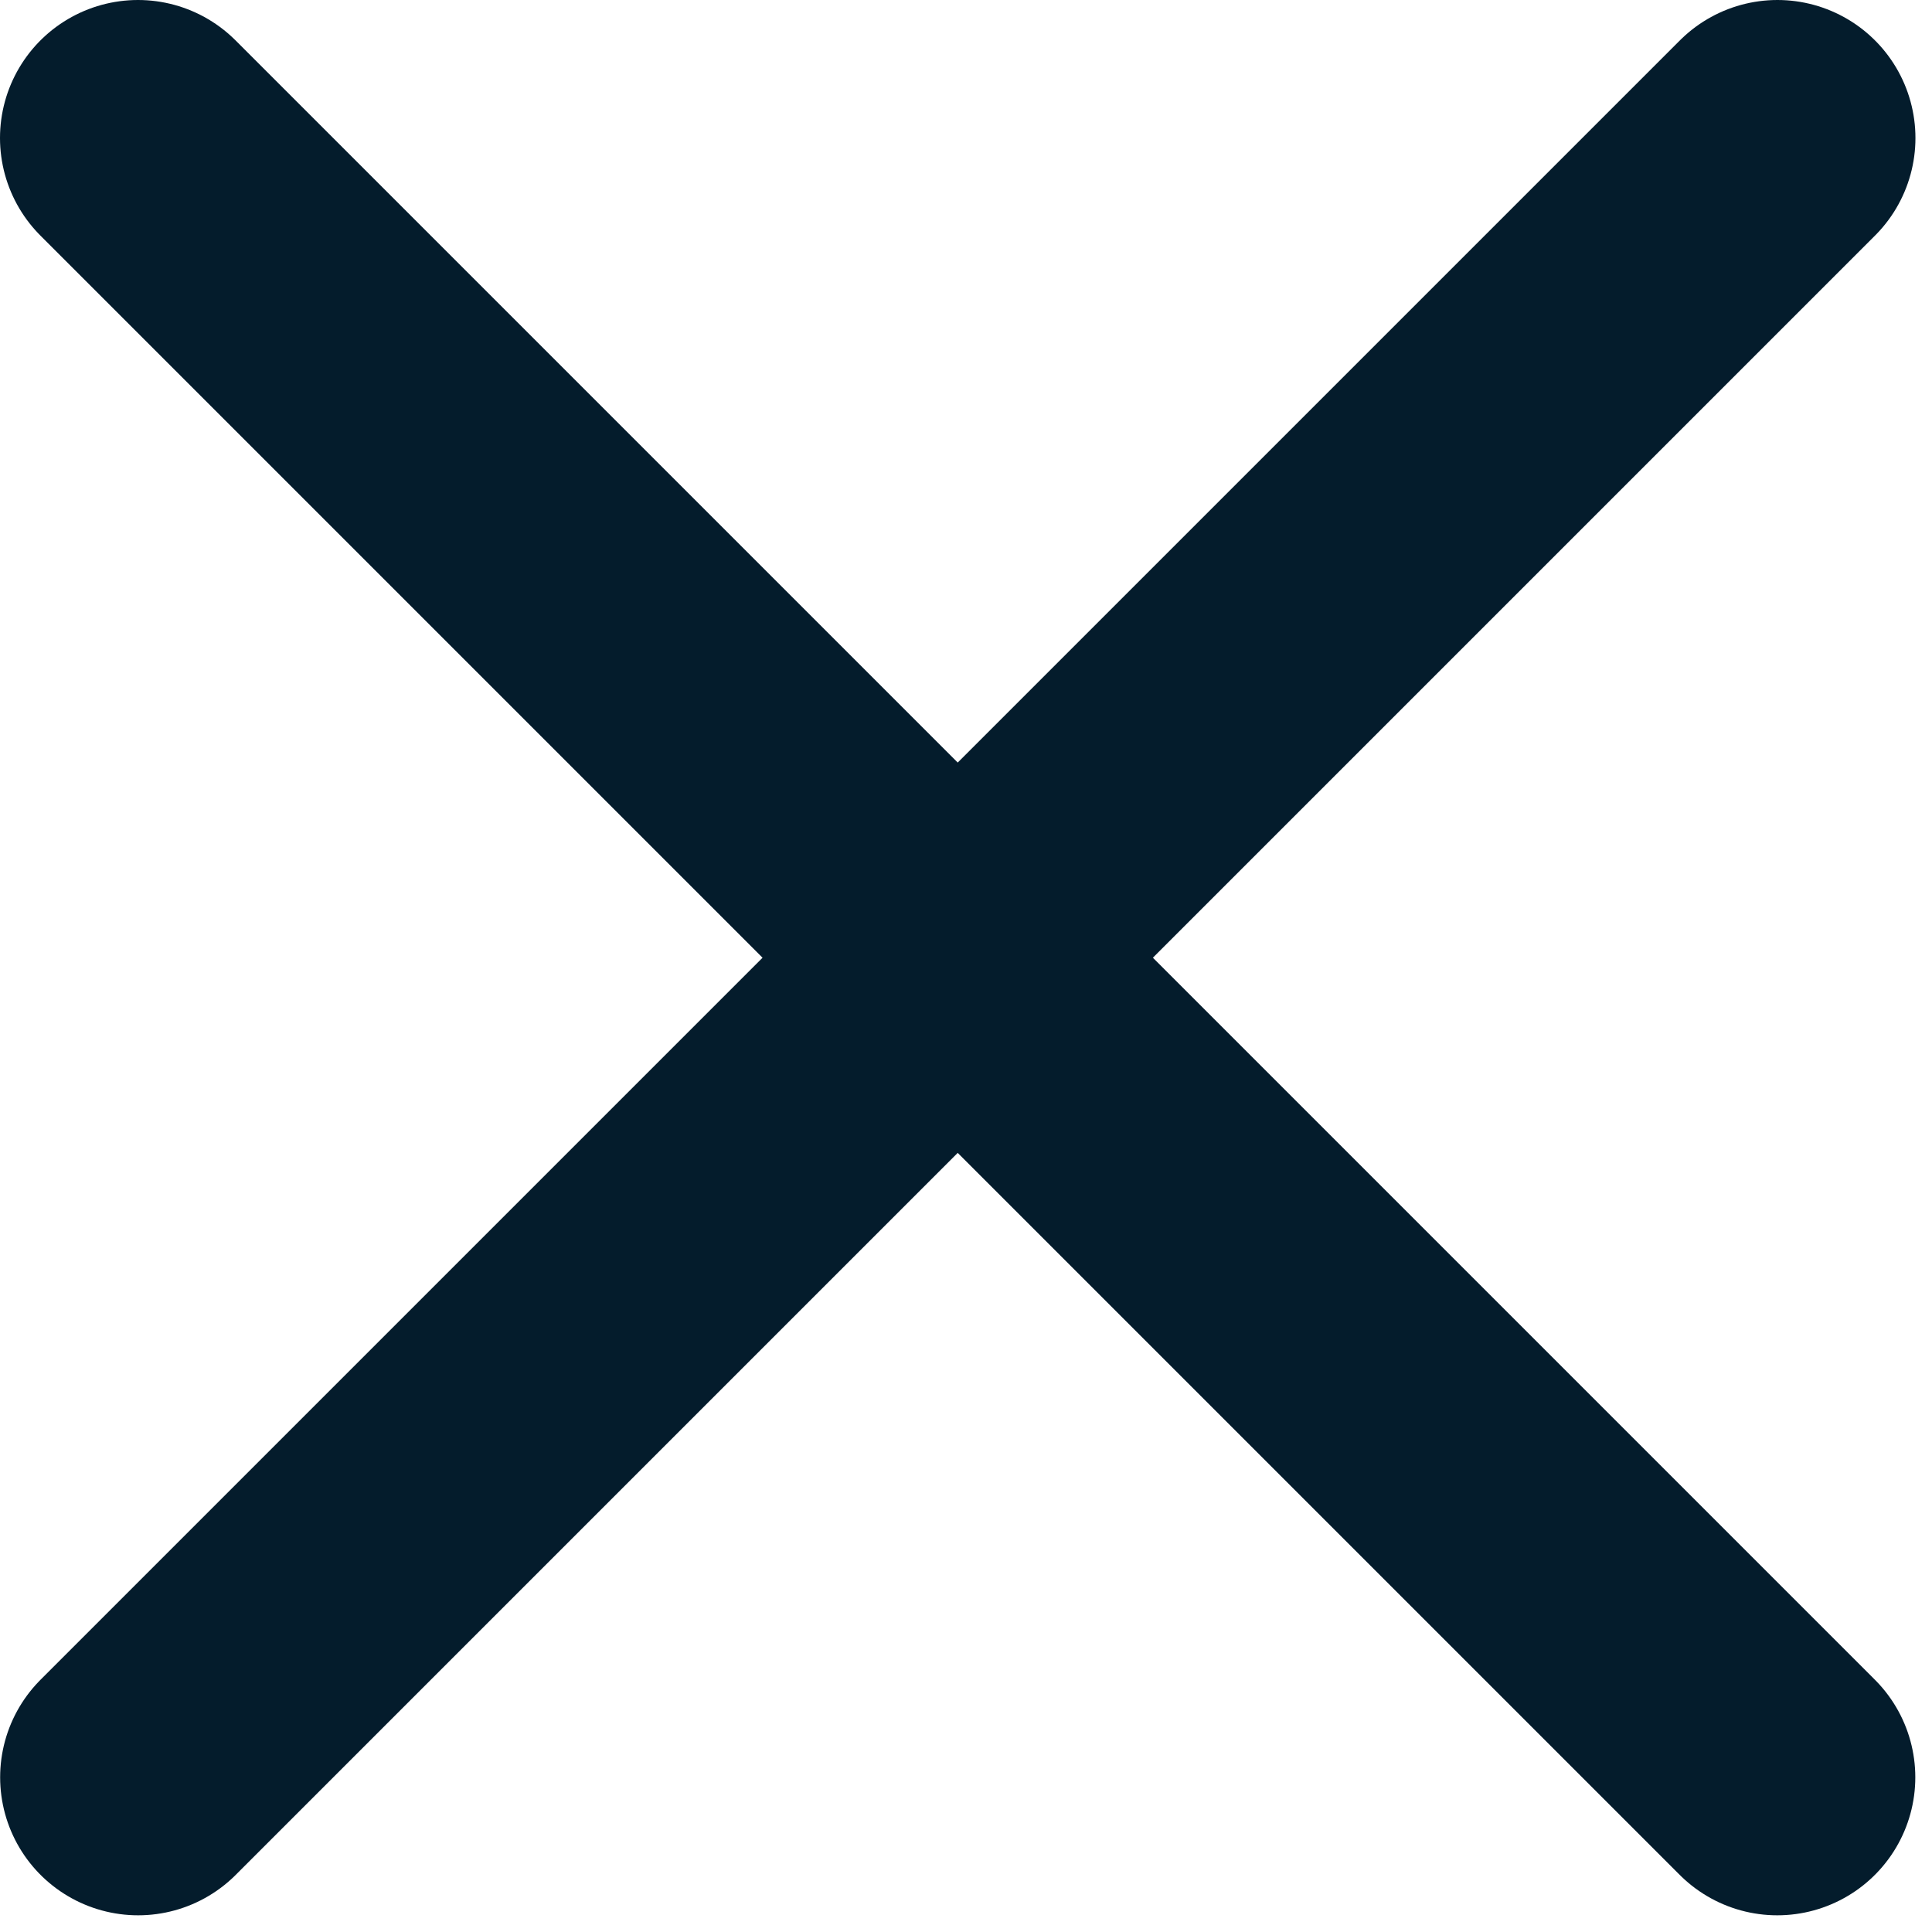
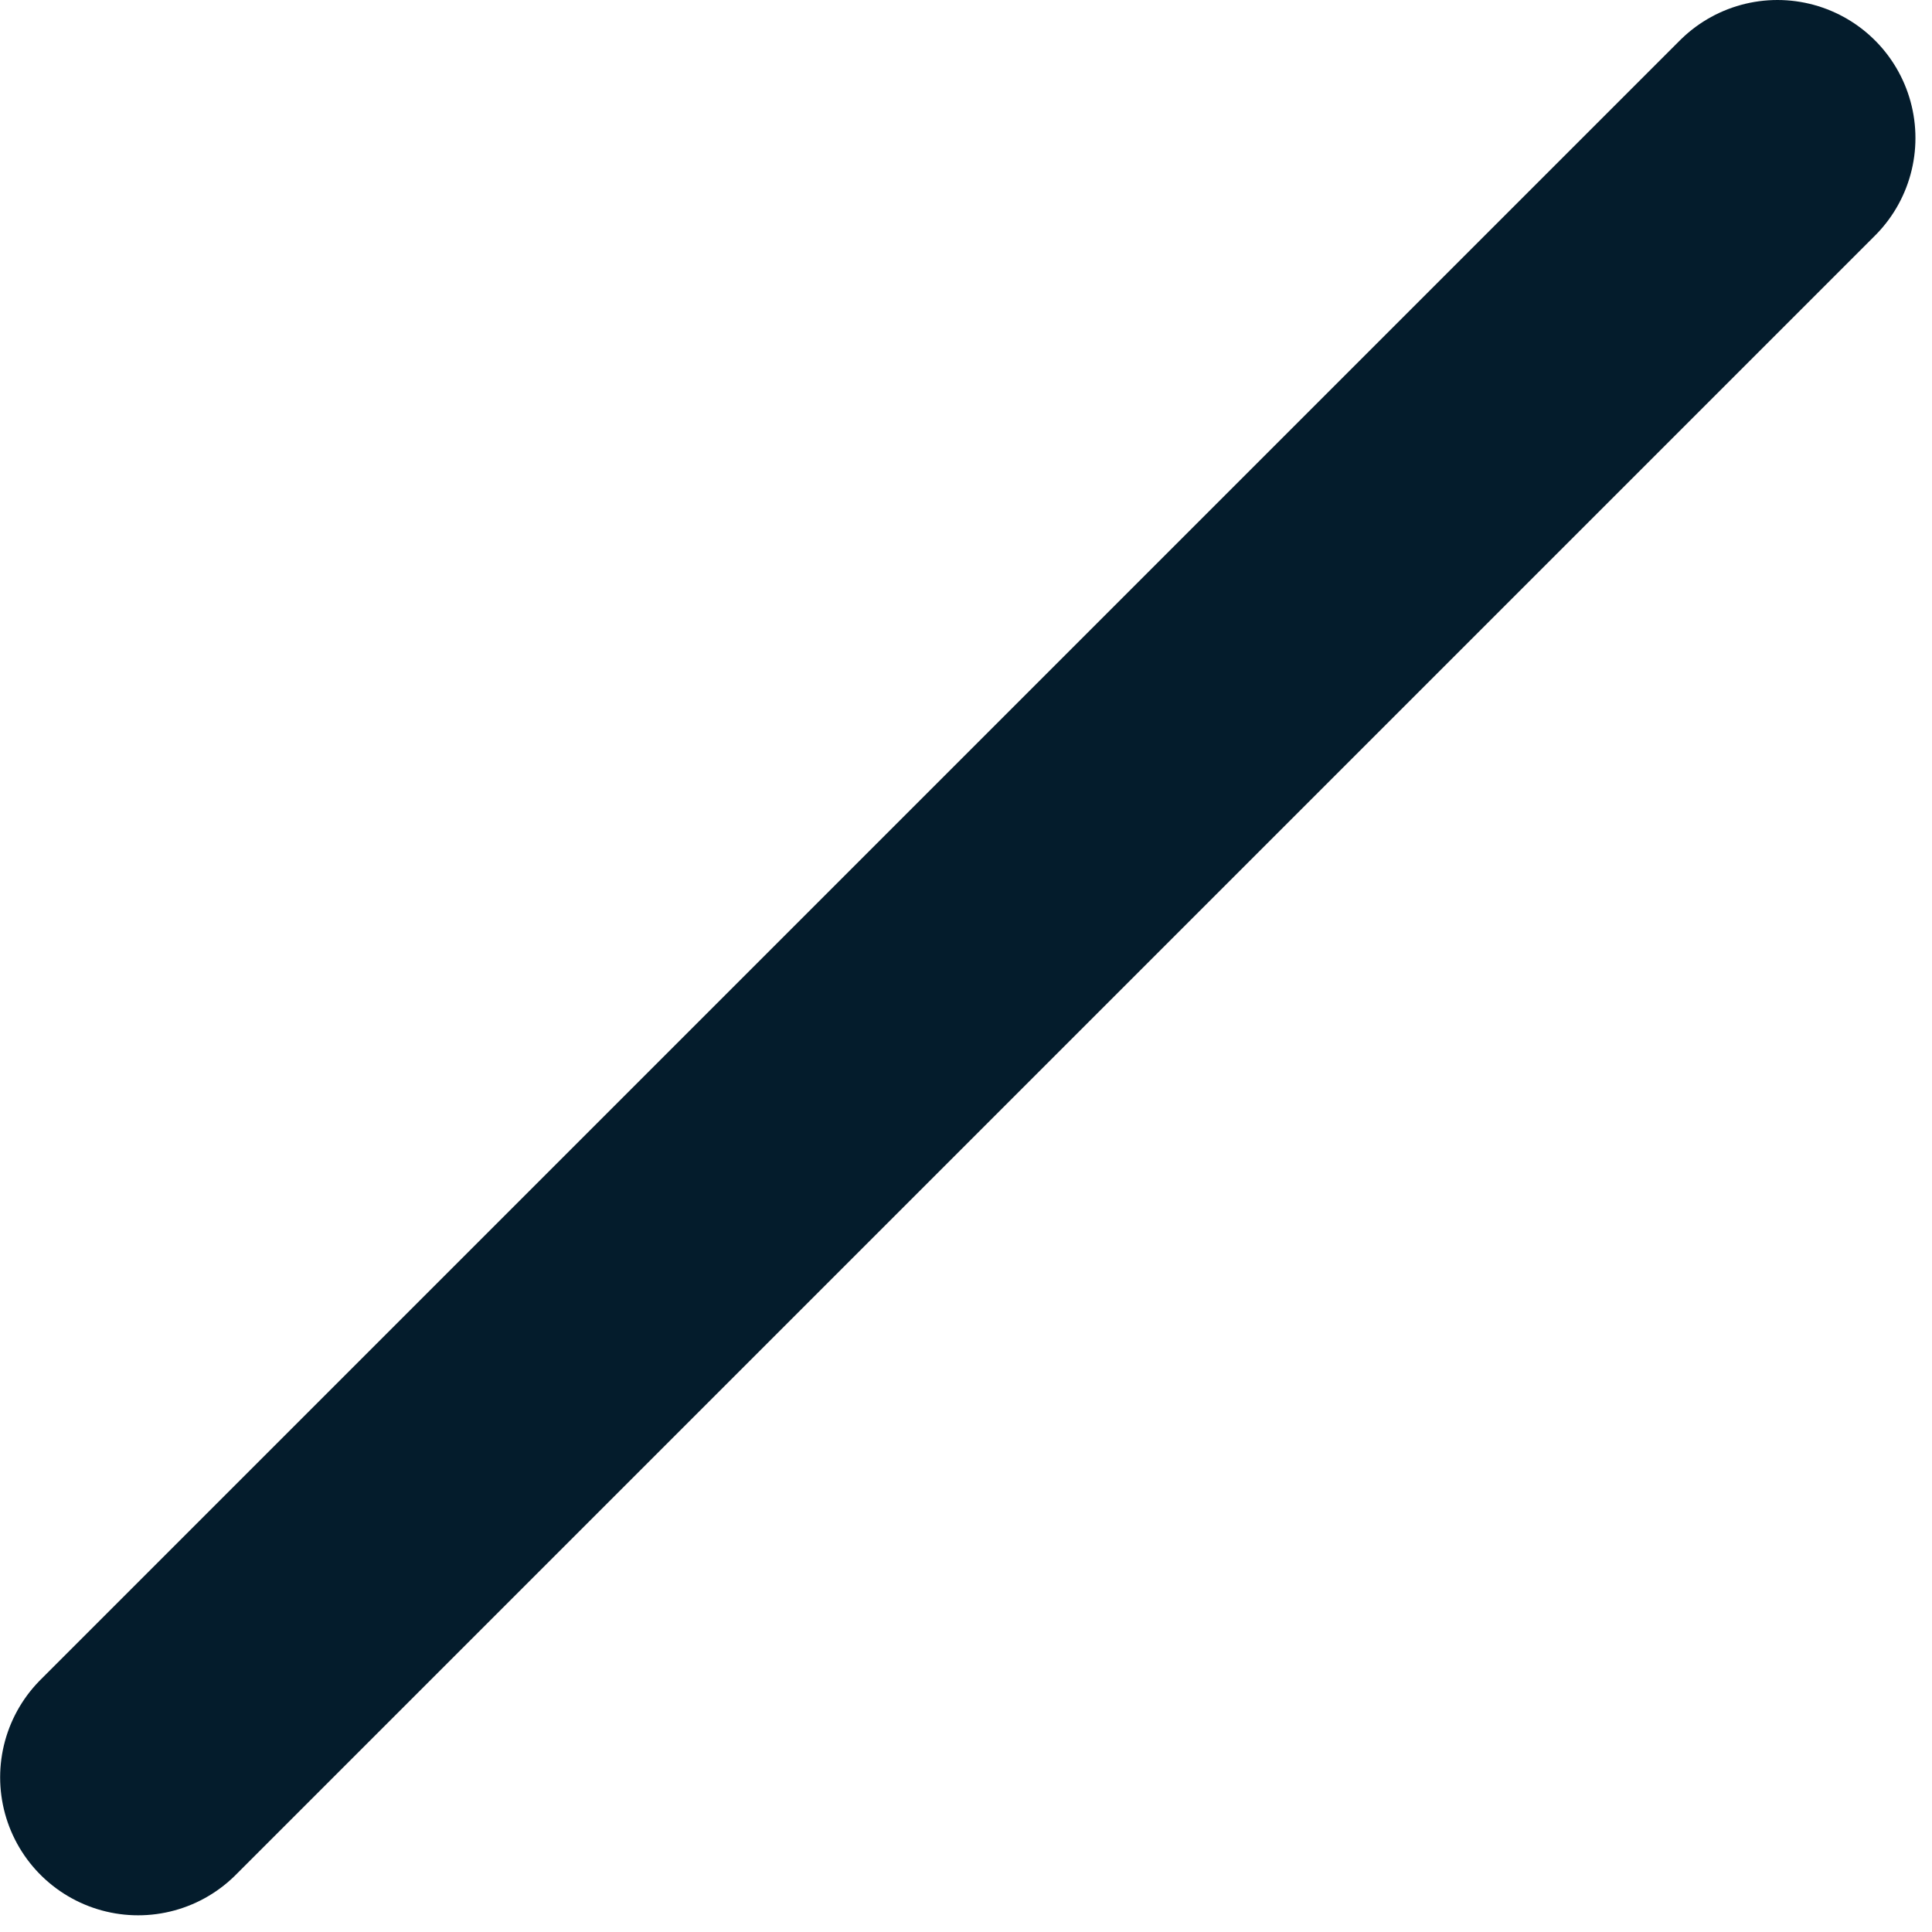
<svg xmlns="http://www.w3.org/2000/svg" width="14px" height="14px" viewBox="0 0 14 14" version="1.1">
  <title>Close X</title>
  <desc>Created with Sketch.</desc>
  <defs />
  <g id="About-Us" stroke="none" stroke-width="1" fill="none" fill-rule="evenodd" stroke-linecap="round" stroke-linejoin="bevel">
    <g id="Step-6-hover-mobile" transform="translate(-130, -193)" stroke="#041C2C" stroke-width="2">
      <g id="Close-X" transform="translate(131, 194)">
-         <path d="M0,0 L11.879,11.879" id="Line" />
        <path d="M1.4033219e-13,0 L11.879,11.879" id="Line-Copy-3" transform="translate(5.94, 5.94) scale(-1, 1) translate(-5.94, -5.94) " />
      </g>
    </g>
  </g>
</svg>